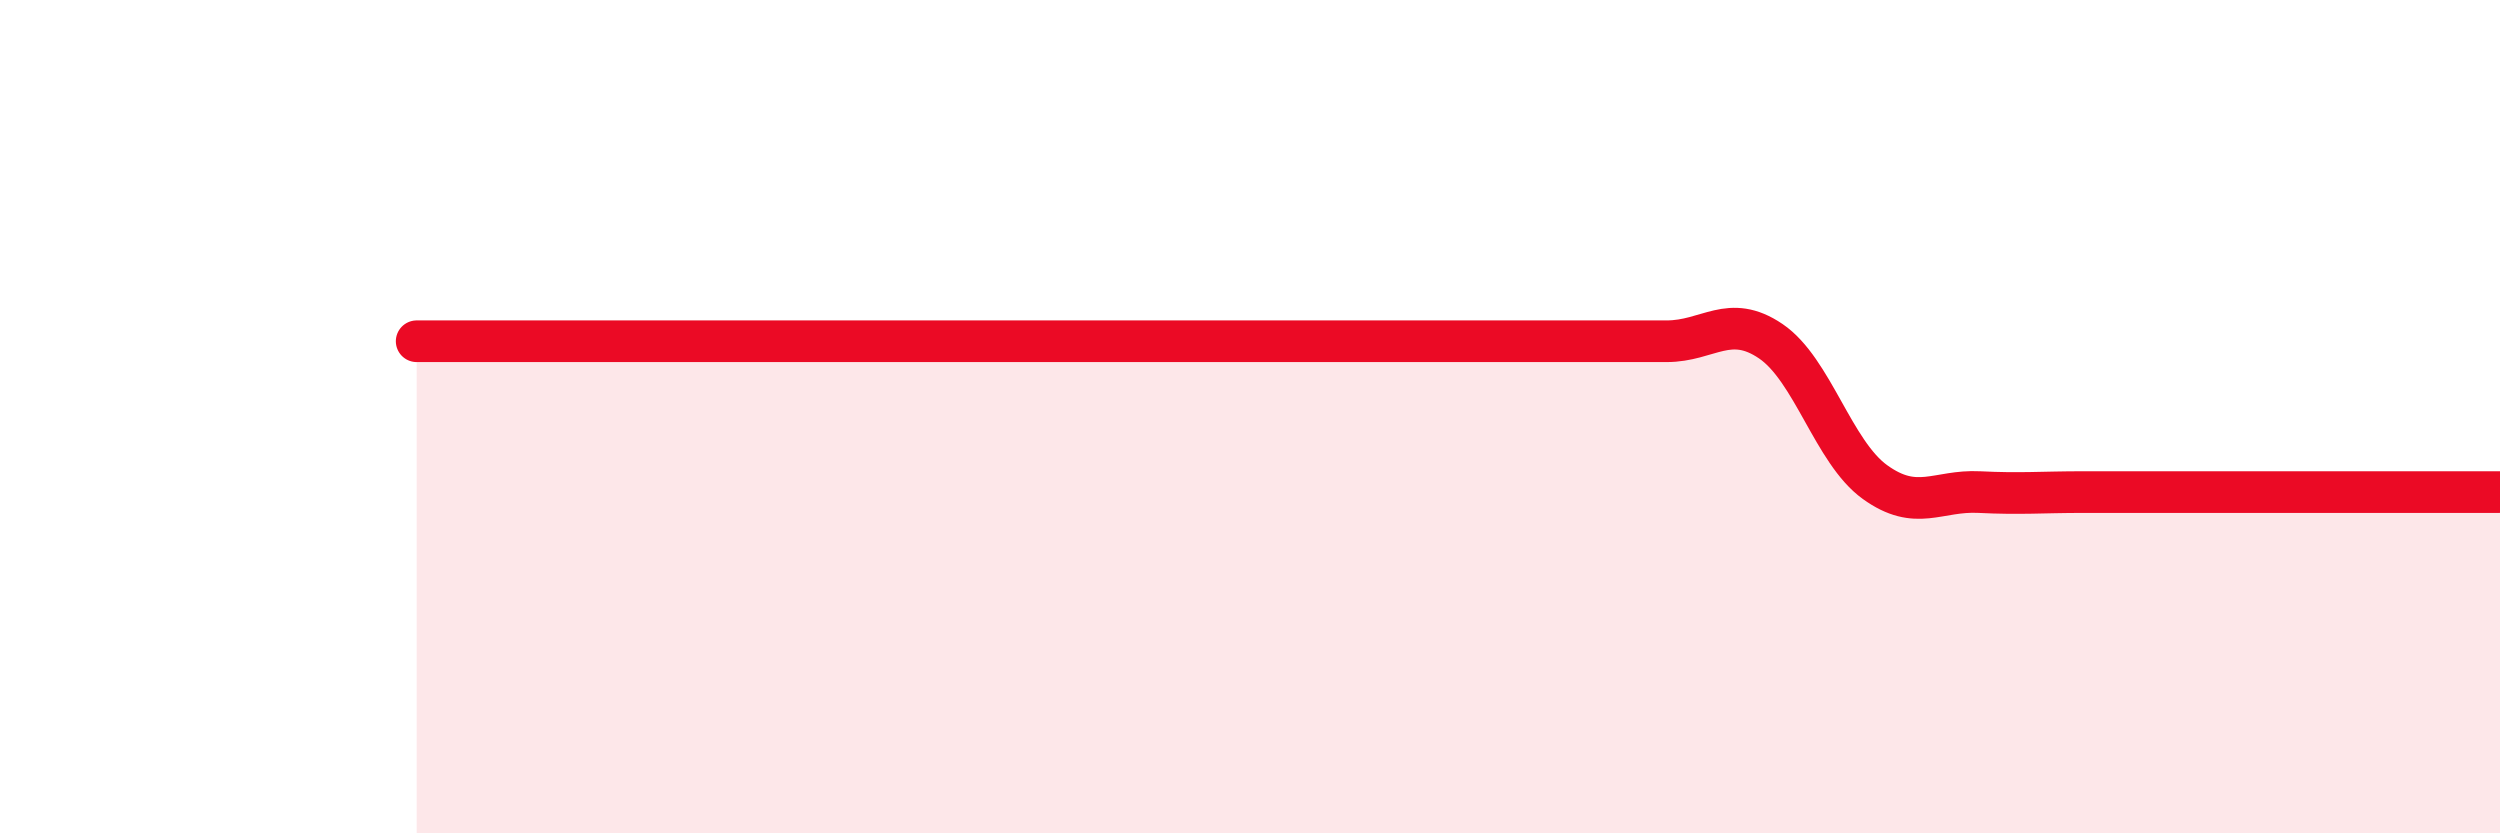
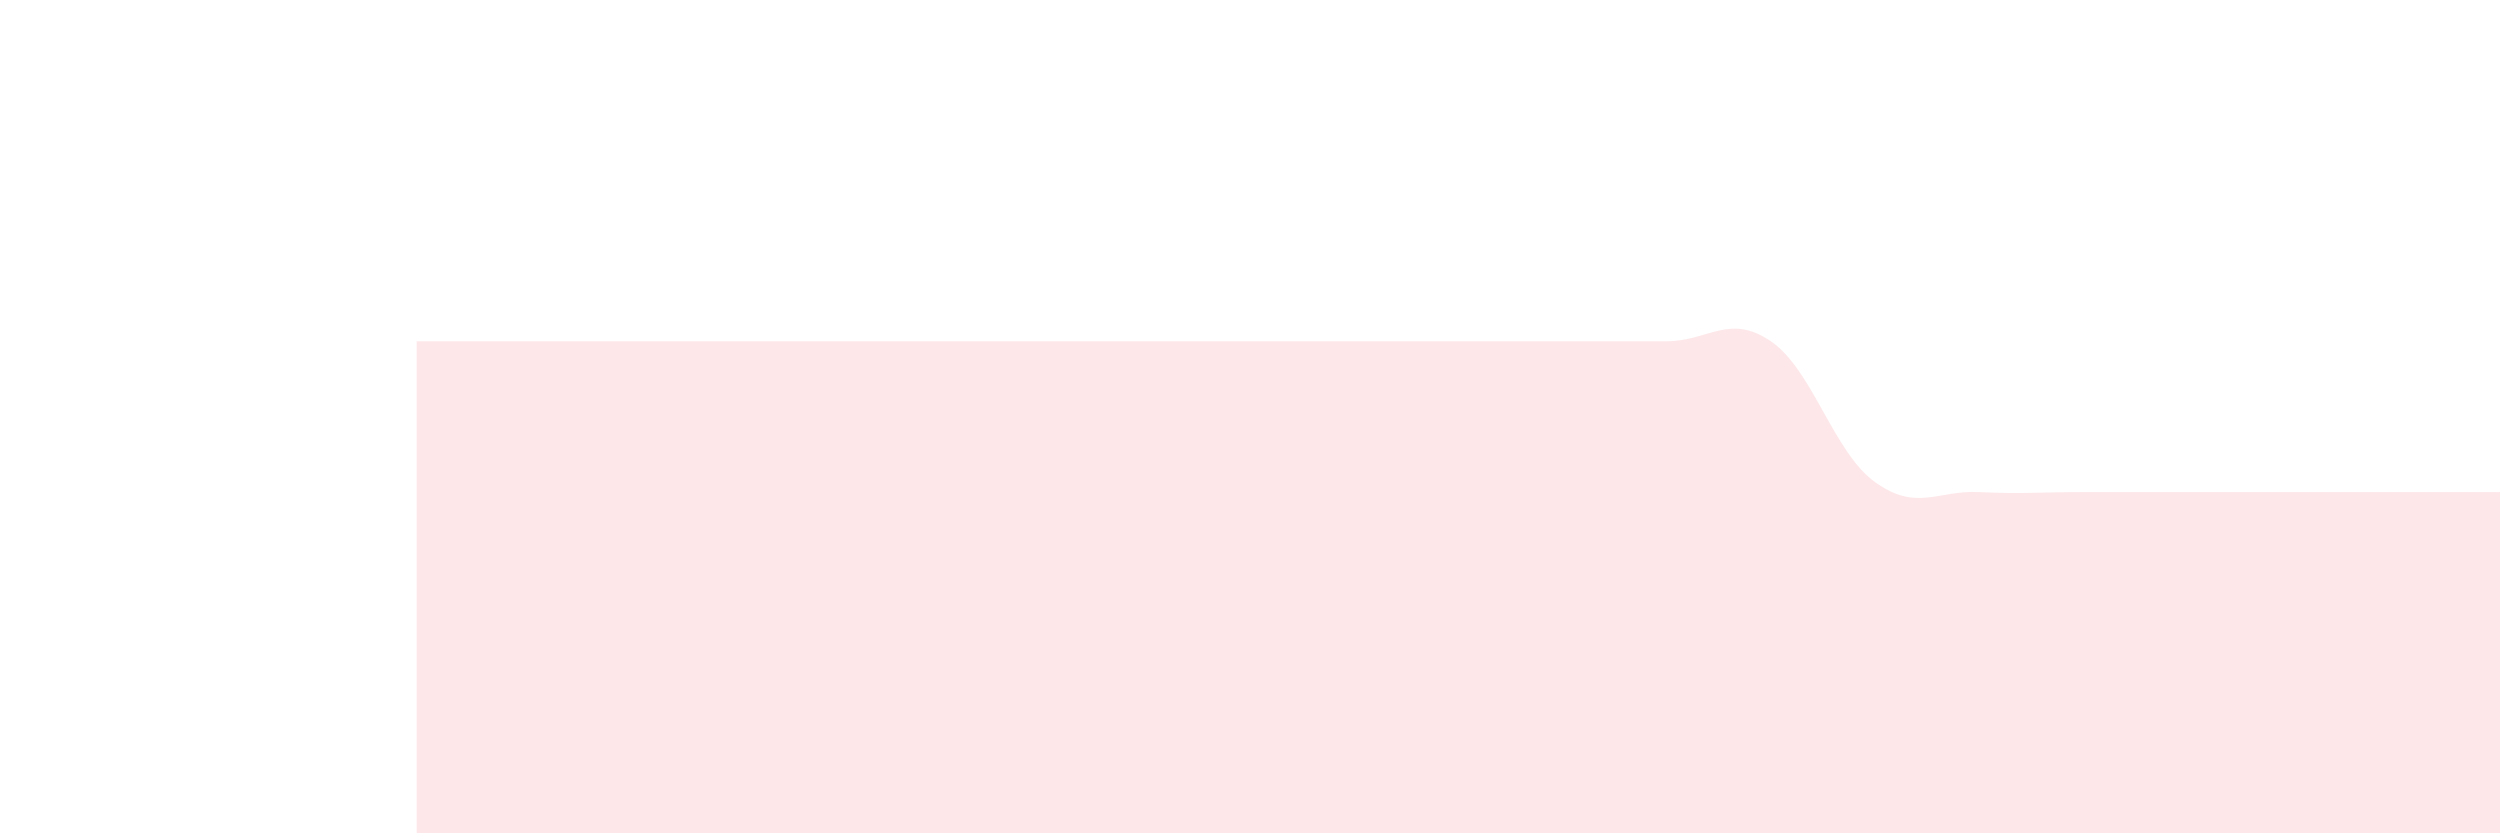
<svg xmlns="http://www.w3.org/2000/svg" width="60" height="20" viewBox="0 0 60 20">
  <path d="M 10,8.19 C 10.5,8.19 11.5,8.19 12.5,8.19 C 13.5,8.19 14,8.19 15,8.19 C 16,8.19 16.5,8.19 17.5,8.19 C 18.5,8.19 19,8.19 20,8.19 C 21,8.19 21.5,8.19 22.5,8.19 C 23.5,8.19 24,8.19 25,8.19 C 26,8.19 26.5,8.19 27.5,8.19 C 28.5,8.19 29,8.19 30,8.19 C 31,8.19 31.5,8.19 32.5,8.19 C 33.5,8.19 34,8.19 35,8.19 C 36,8.19 36.5,8.19 37.5,8.19 C 38.5,8.19 39,8.19 40,8.19 C 41,8.19 41.5,7.51 42.5,8.19 C 43.5,8.87 44,10.85 45,11.57 C 46,12.29 46.5,11.76 47.5,11.81 C 48.5,11.86 49,11.81 50,11.81 C 51,11.81 51.5,11.81 52.5,11.81 C 53.5,11.81 53.5,11.81 55,11.81 C 56.5,11.81 59,11.81 60,11.81L60 20L10 20Z" fill="#EB0A25" opacity="0.1" stroke-linecap="round" stroke-linejoin="round" />
-   <path d="M 10,8.19 C 10.5,8.19 11.5,8.19 12.5,8.19 C 13.5,8.19 14,8.19 15,8.19 C 16,8.19 16.5,8.19 17.5,8.19 C 18.5,8.19 19,8.19 20,8.19 C 21,8.19 21.5,8.19 22.5,8.19 C 23.5,8.19 24,8.19 25,8.19 C 26,8.19 26.5,8.19 27.5,8.19 C 28.5,8.19 29,8.19 30,8.19 C 31,8.19 31.5,8.19 32.5,8.19 C 33.5,8.19 34,8.19 35,8.19 C 36,8.19 36.5,8.19 37.5,8.19 C 38.5,8.19 39,8.19 40,8.19 C 41,8.19 41.5,7.51 42.5,8.19 C 43.5,8.87 44,10.85 45,11.57 C 46,12.29 46.5,11.76 47.5,11.81 C 48.5,11.86 49,11.81 50,11.81 C 51,11.81 51.5,11.81 52.5,11.81 C 53.5,11.81 53.5,11.81 55,11.81 C 56.5,11.81 59,11.81 60,11.81" stroke="#EB0A25" stroke-width="1" fill="none" stroke-linecap="round" stroke-linejoin="round" />
</svg>